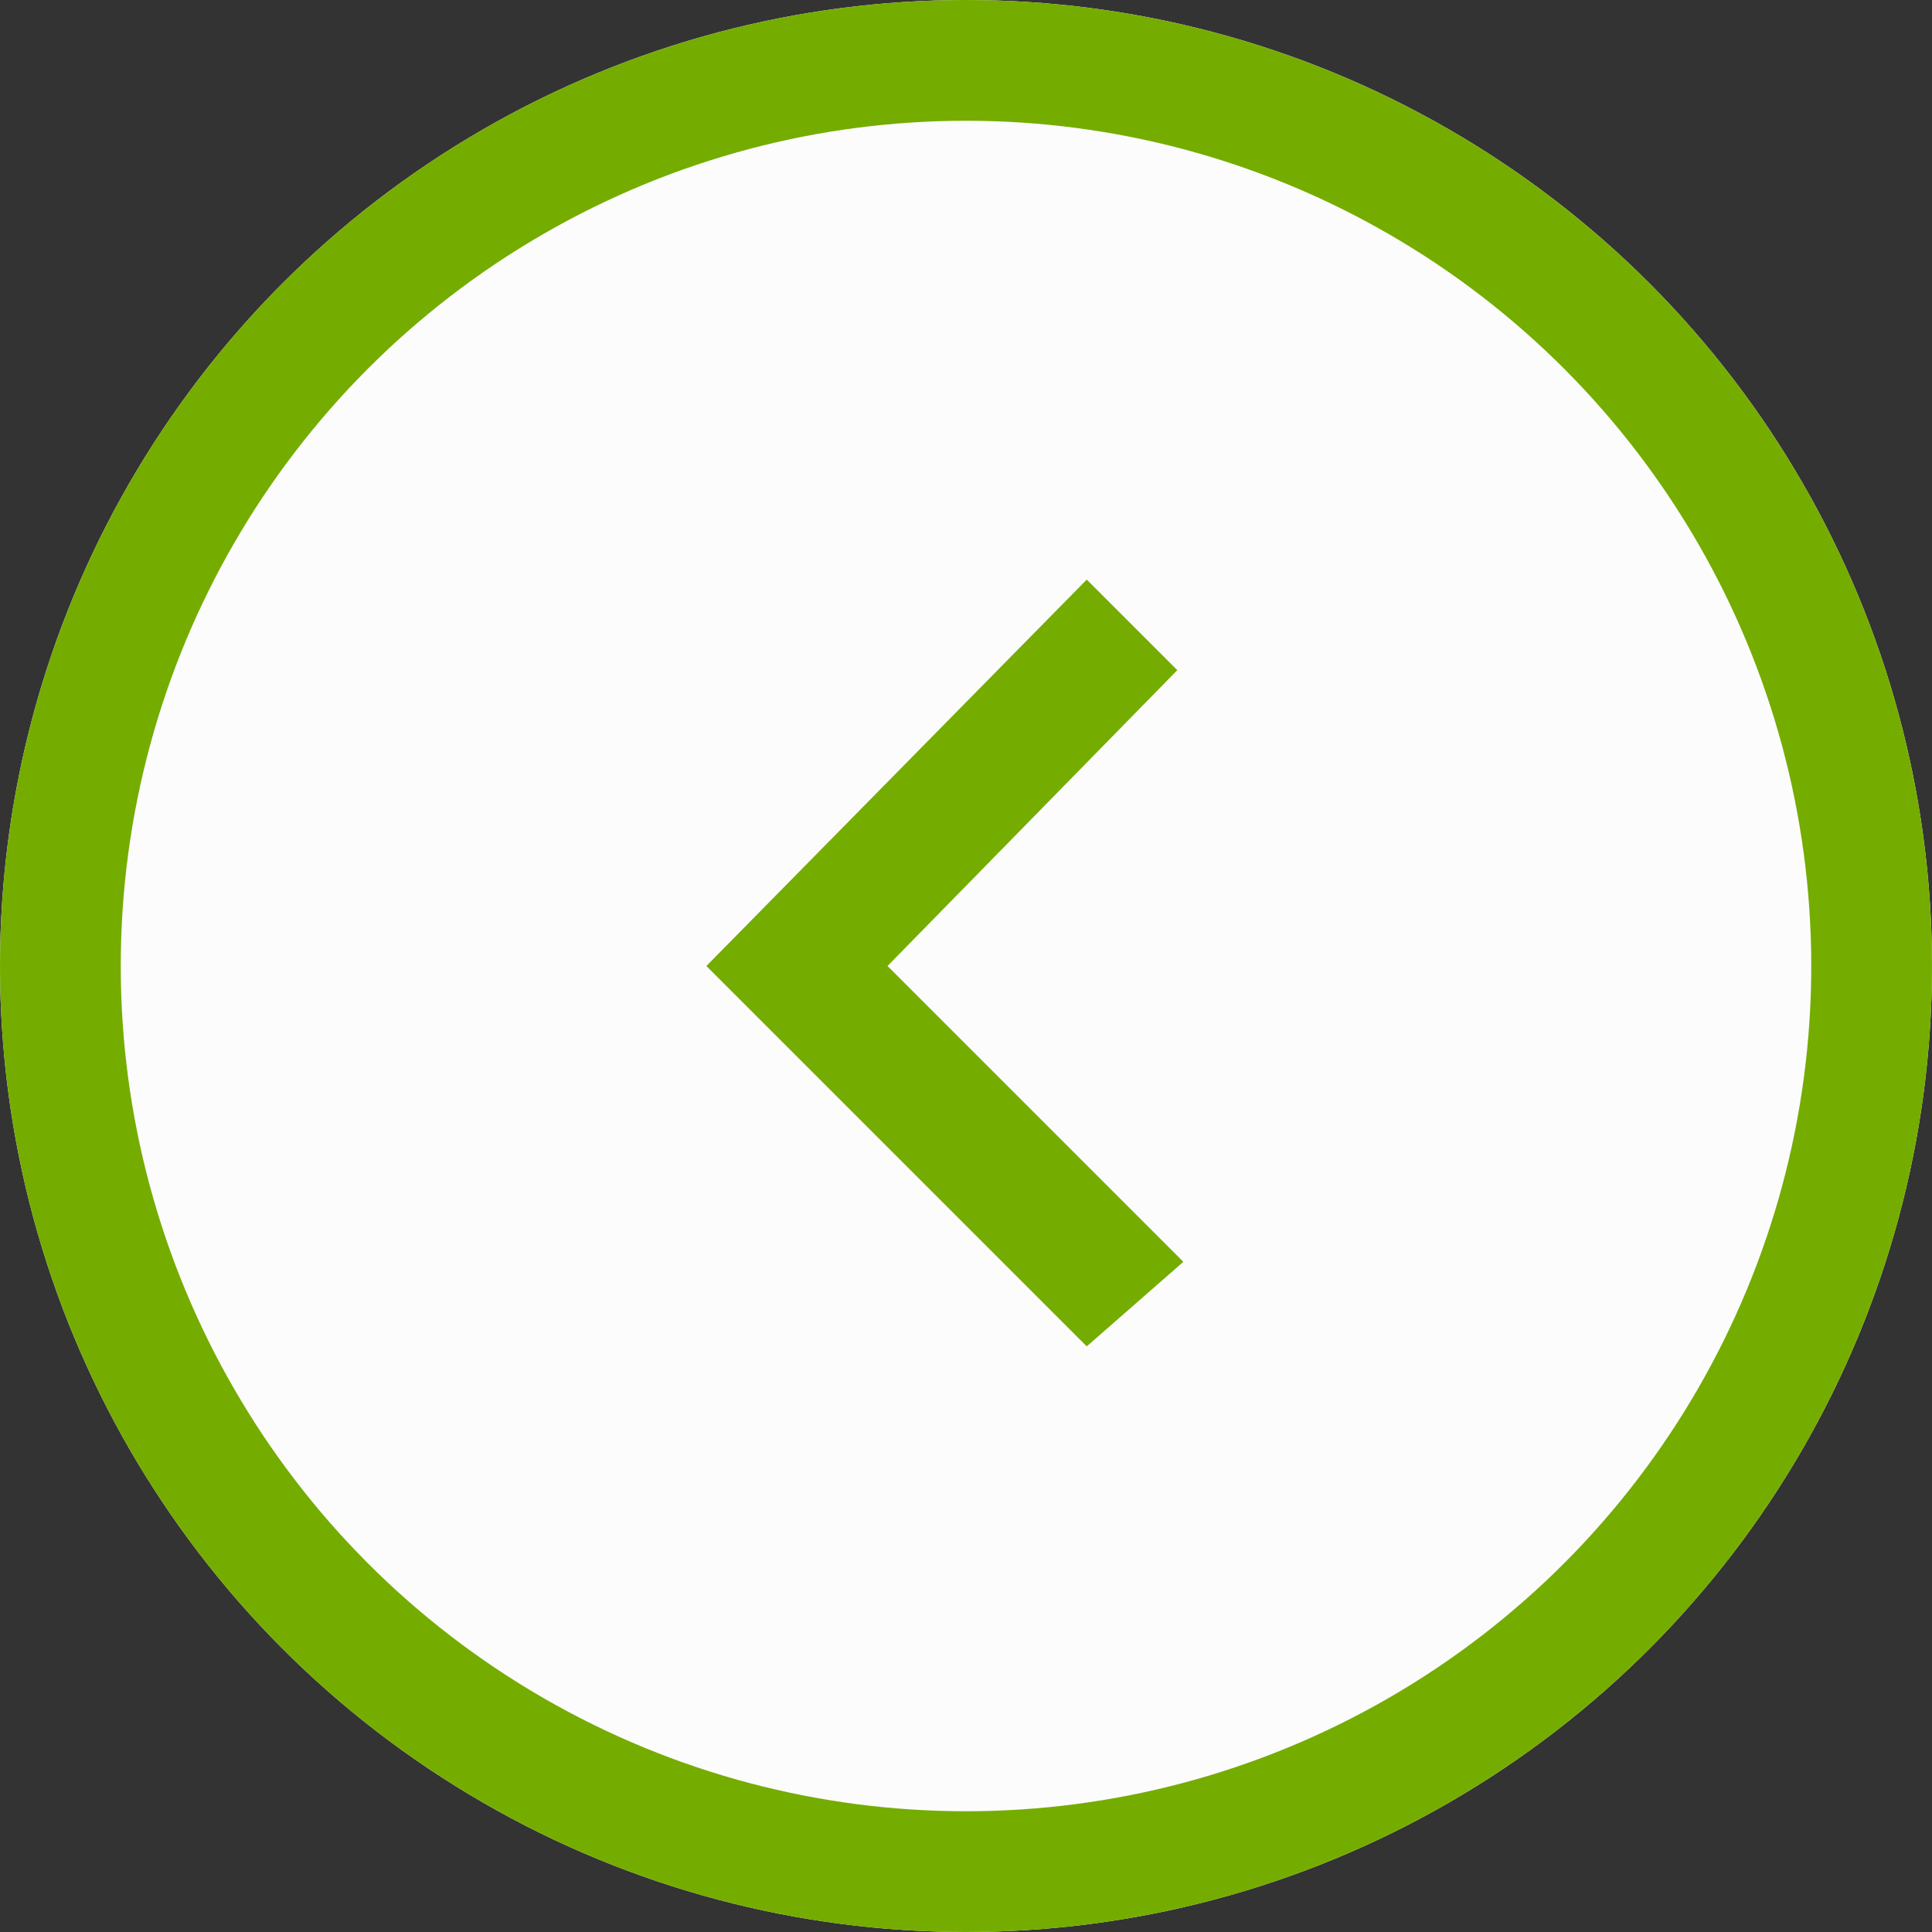
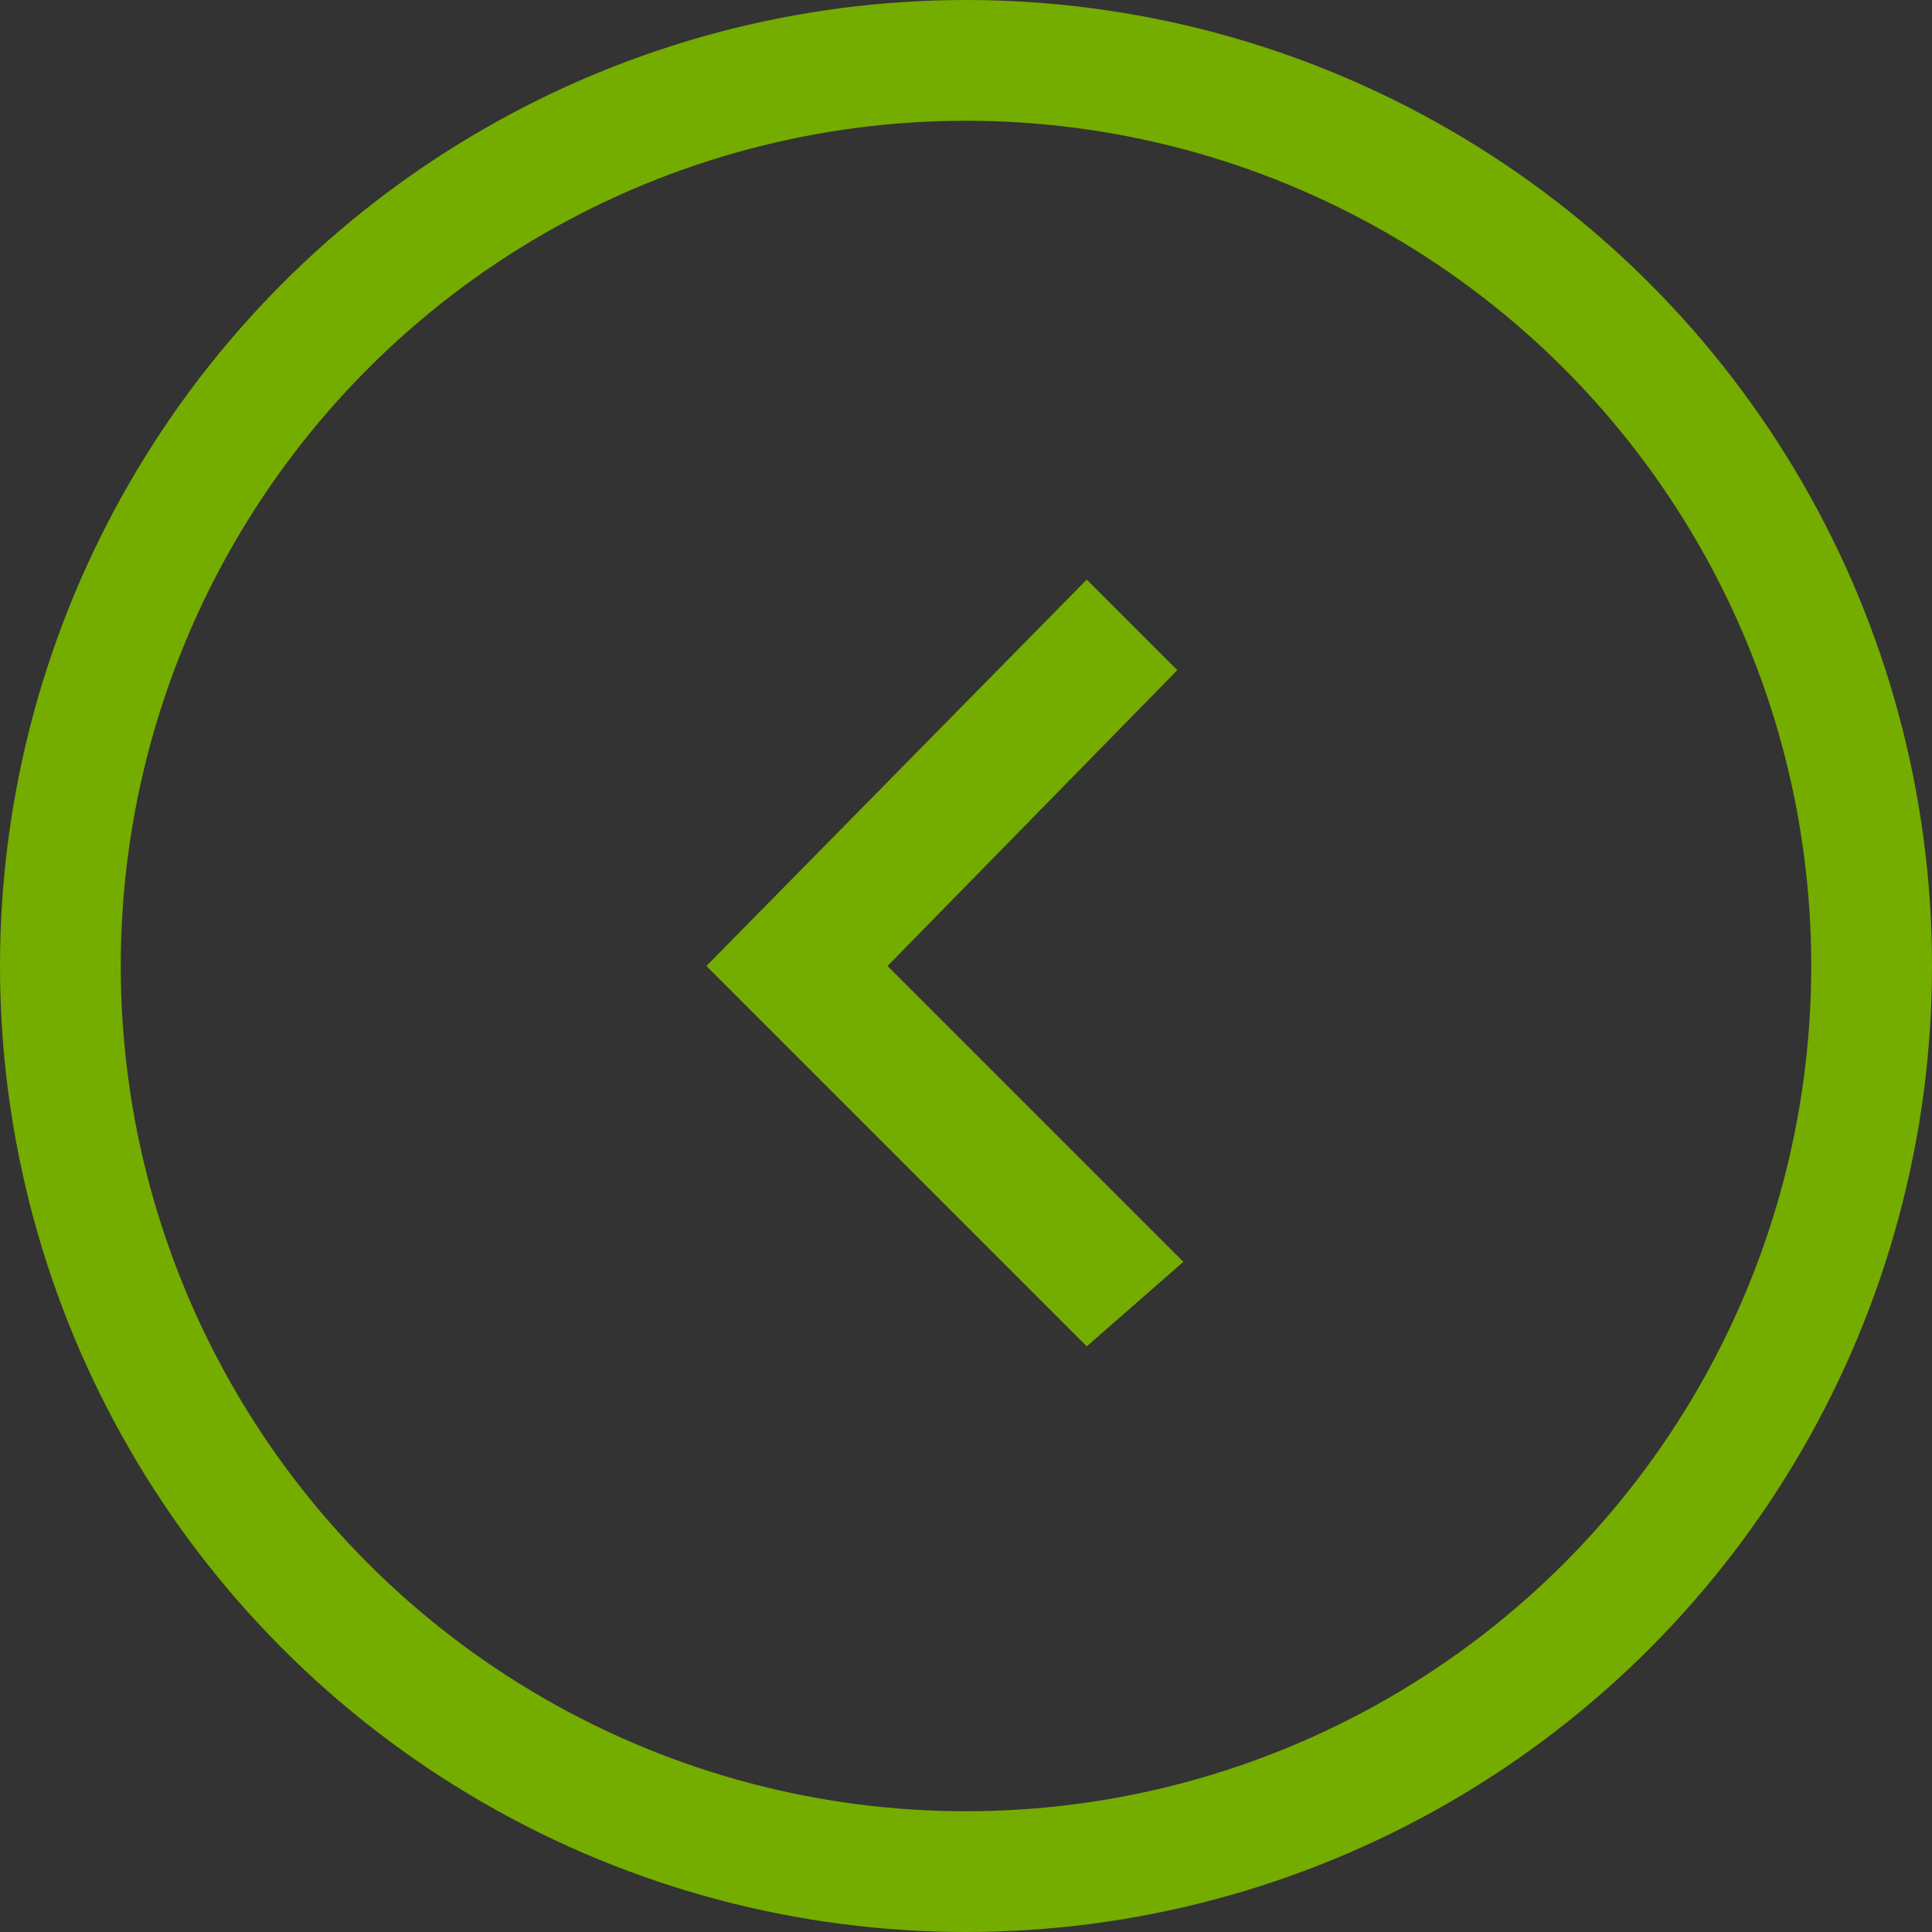
<svg xmlns="http://www.w3.org/2000/svg" version="1.1" id="Capa_1" x="0px" y="0px" viewBox="0 0 32 32" style="enable-background:new 0 0 32 32;" xml:space="preserve">
  <rect x="0" y="0" width="32" height="32" fill="#333333" stroke="none" />
  <style type="text/css">
	.st0{fill:#FCFCFC;}
	.st1{fill:none;stroke:#75AC00;stroke-width:2;}
	.st2{fill:none;}
	.st3{fill:#75AC00;}
</style>
-   <circle class="st0" cx="16" cy="16" r="16" />
  <circle class="st1" cx="16" cy="16" r="15" />
  <path id="Trazado_43" class="st2" d="M29,3.3v25.4H3.6V3.3H29z" />
  <path id="Trazado_44" class="st3" d="M19.6,20.9L14.7,16l4.8-4.9l-1.5-1.5L11.7,16l6.3,6.3L19.6,20.9z" />
</svg>